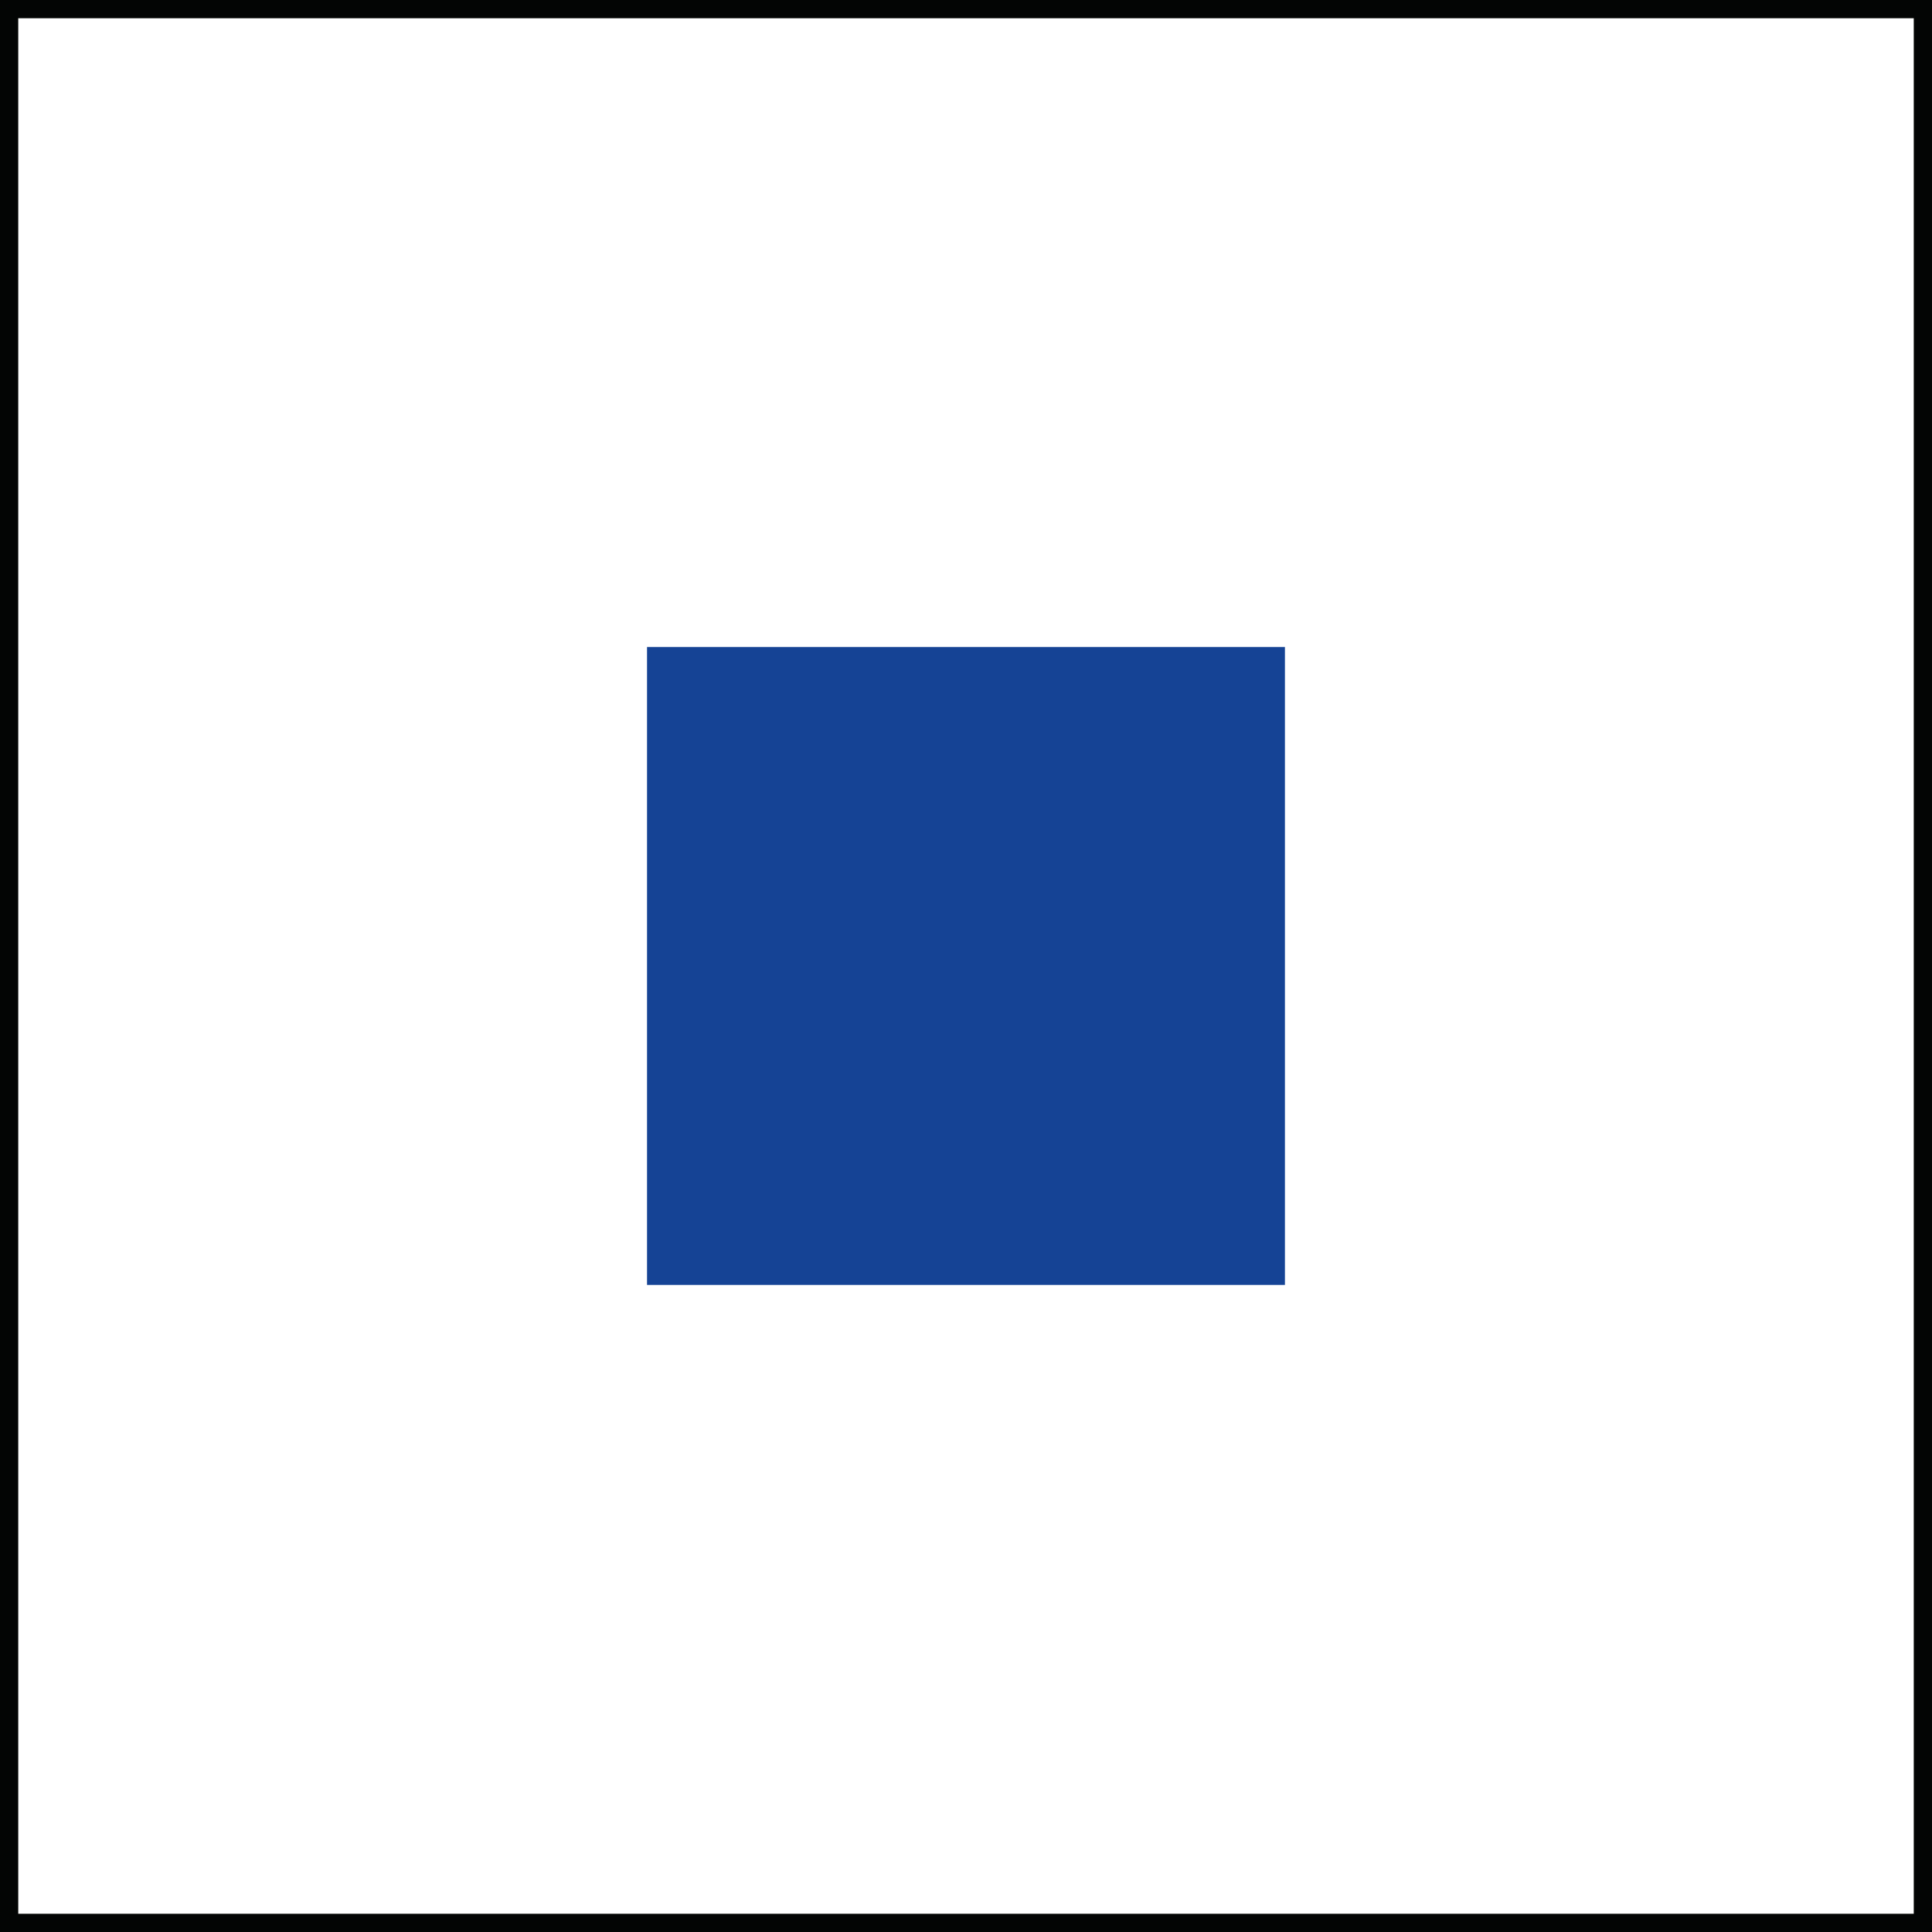
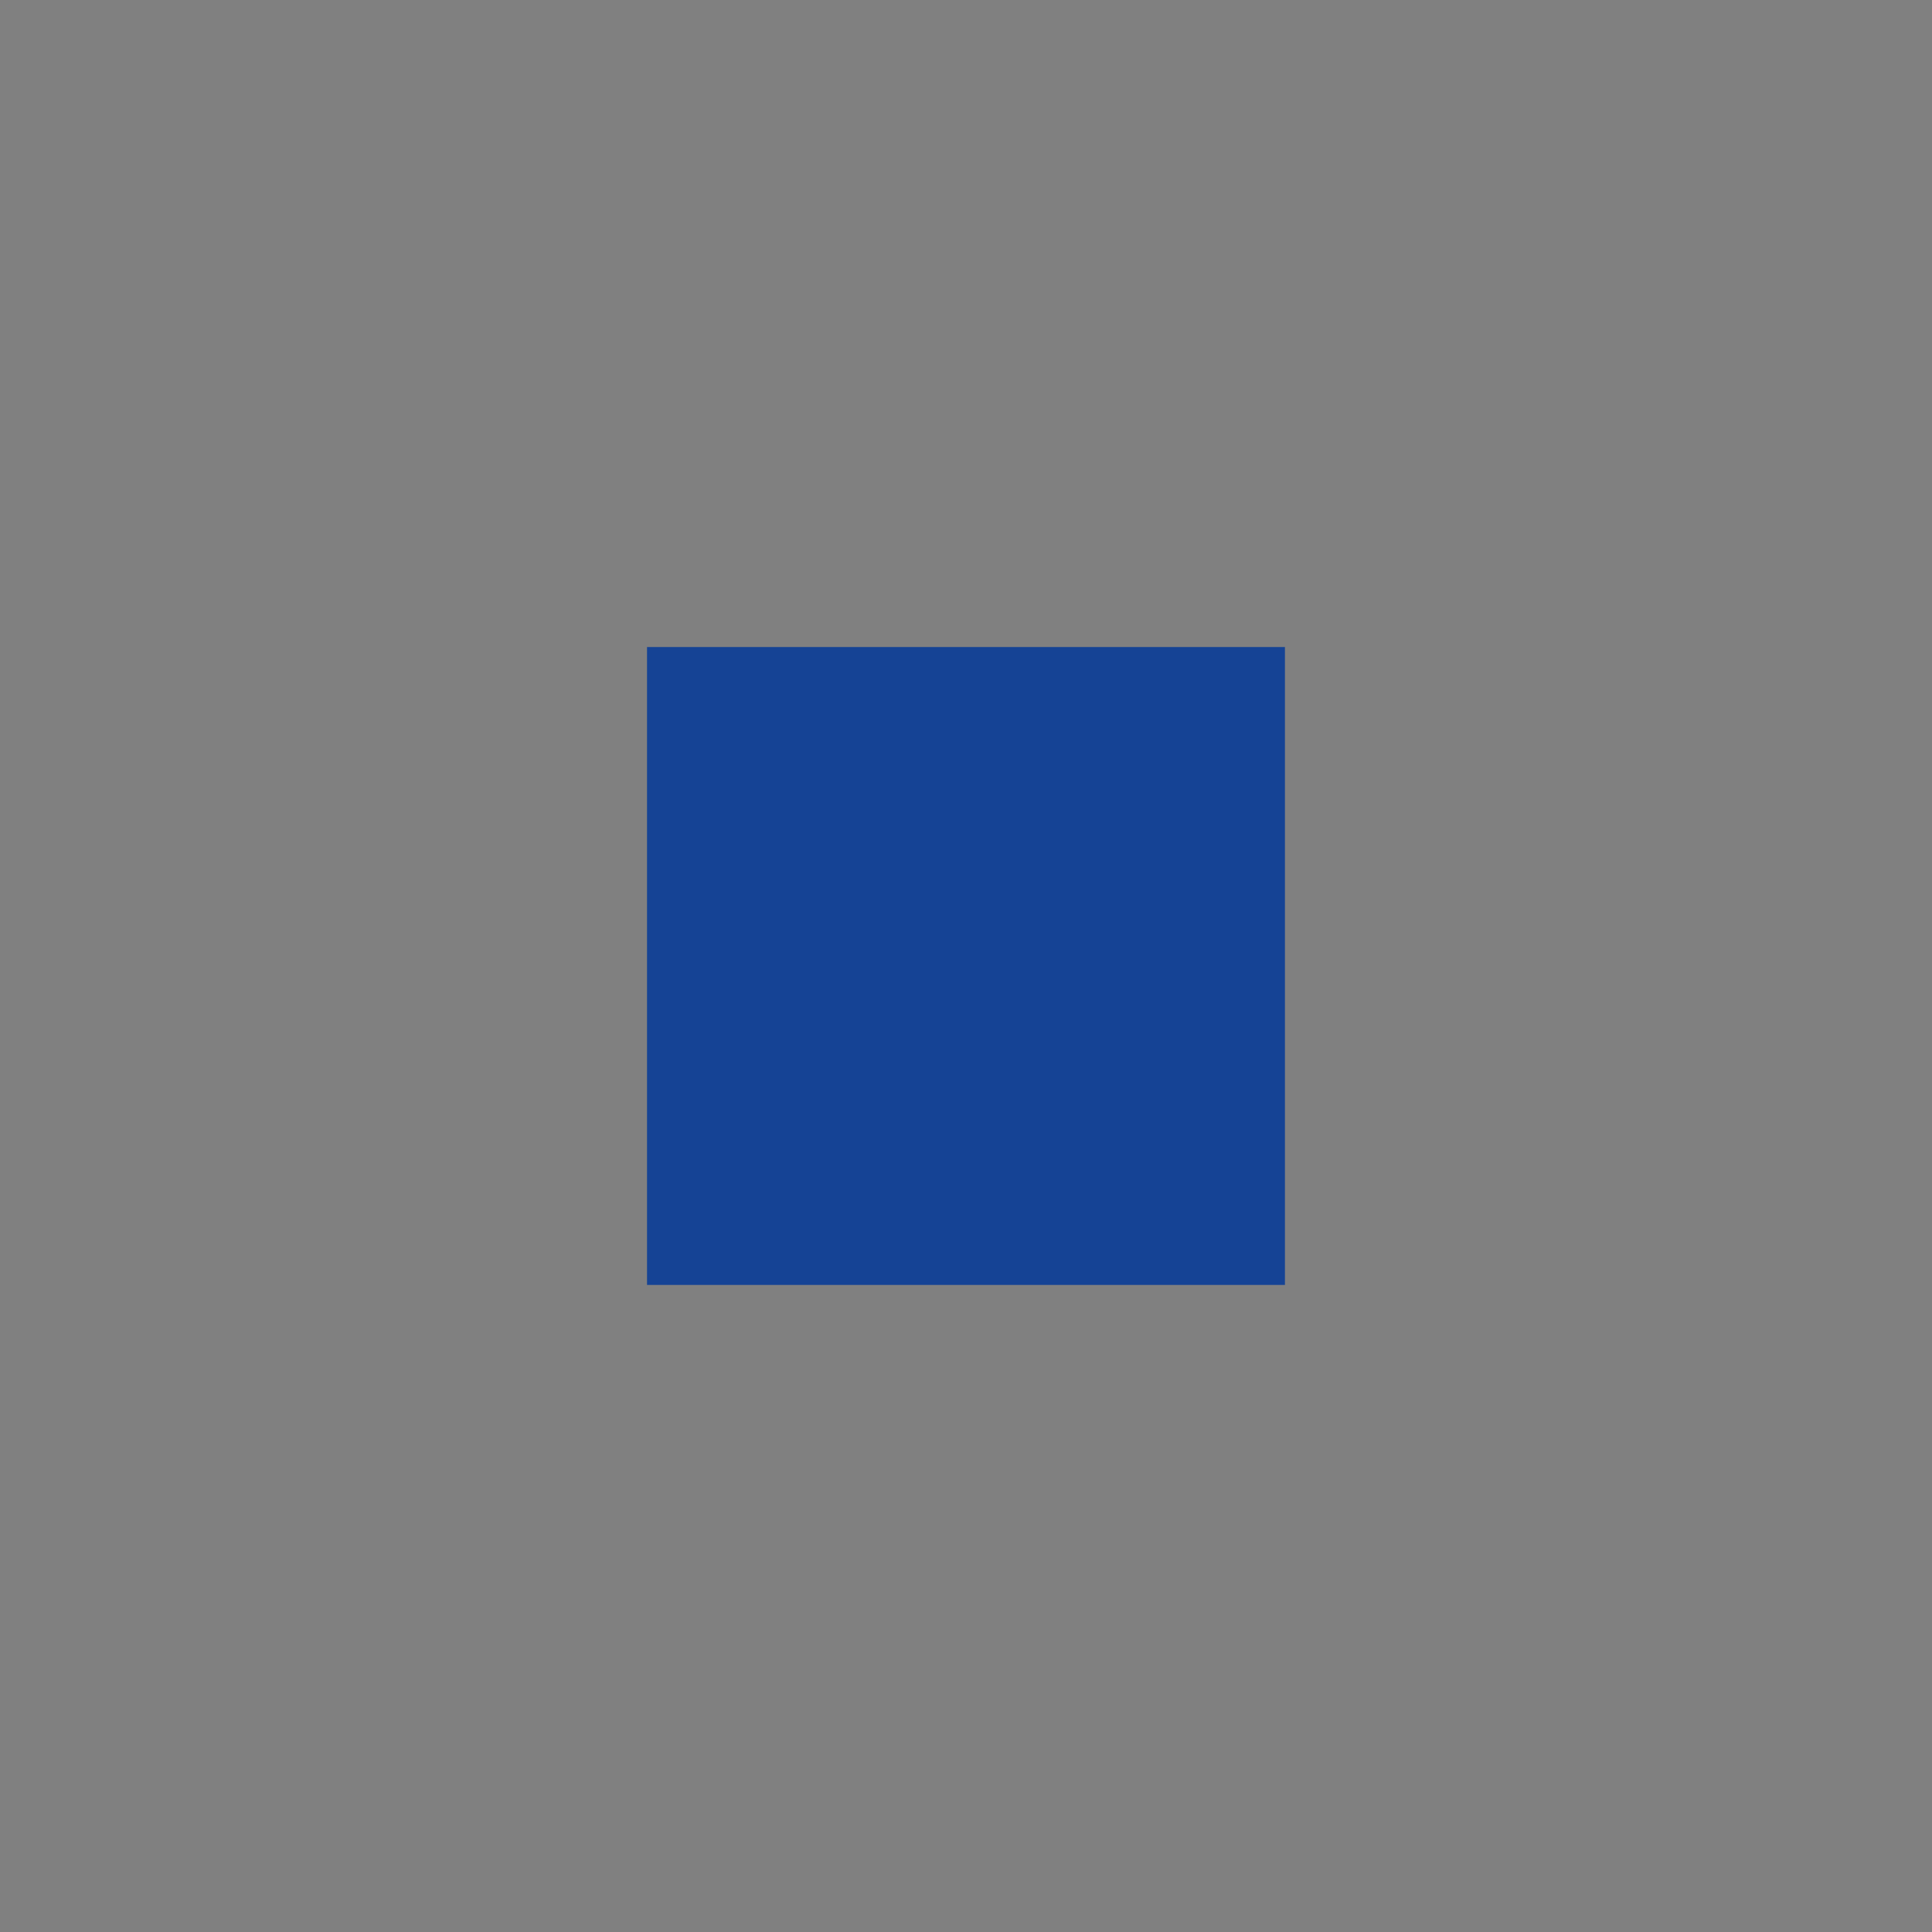
<svg xmlns="http://www.w3.org/2000/svg" width="52.965" height="52.965" viewBox="0 0 52.965 52.965">
  <rect x="0" y="0" width="52.965" height="52.965" fill="#808080" stroke="none" />
  <g transform="translate(0.25 0.25)">
-     <rect width="52.465" height="52.465" fill="#fff" stroke="#030504" stroke-miterlimit="10" stroke-width="0.5" />
    <rect width="17.488" height="17.488" transform="translate(17.488 17.488)" fill="#154395" />
  </g>
</svg>